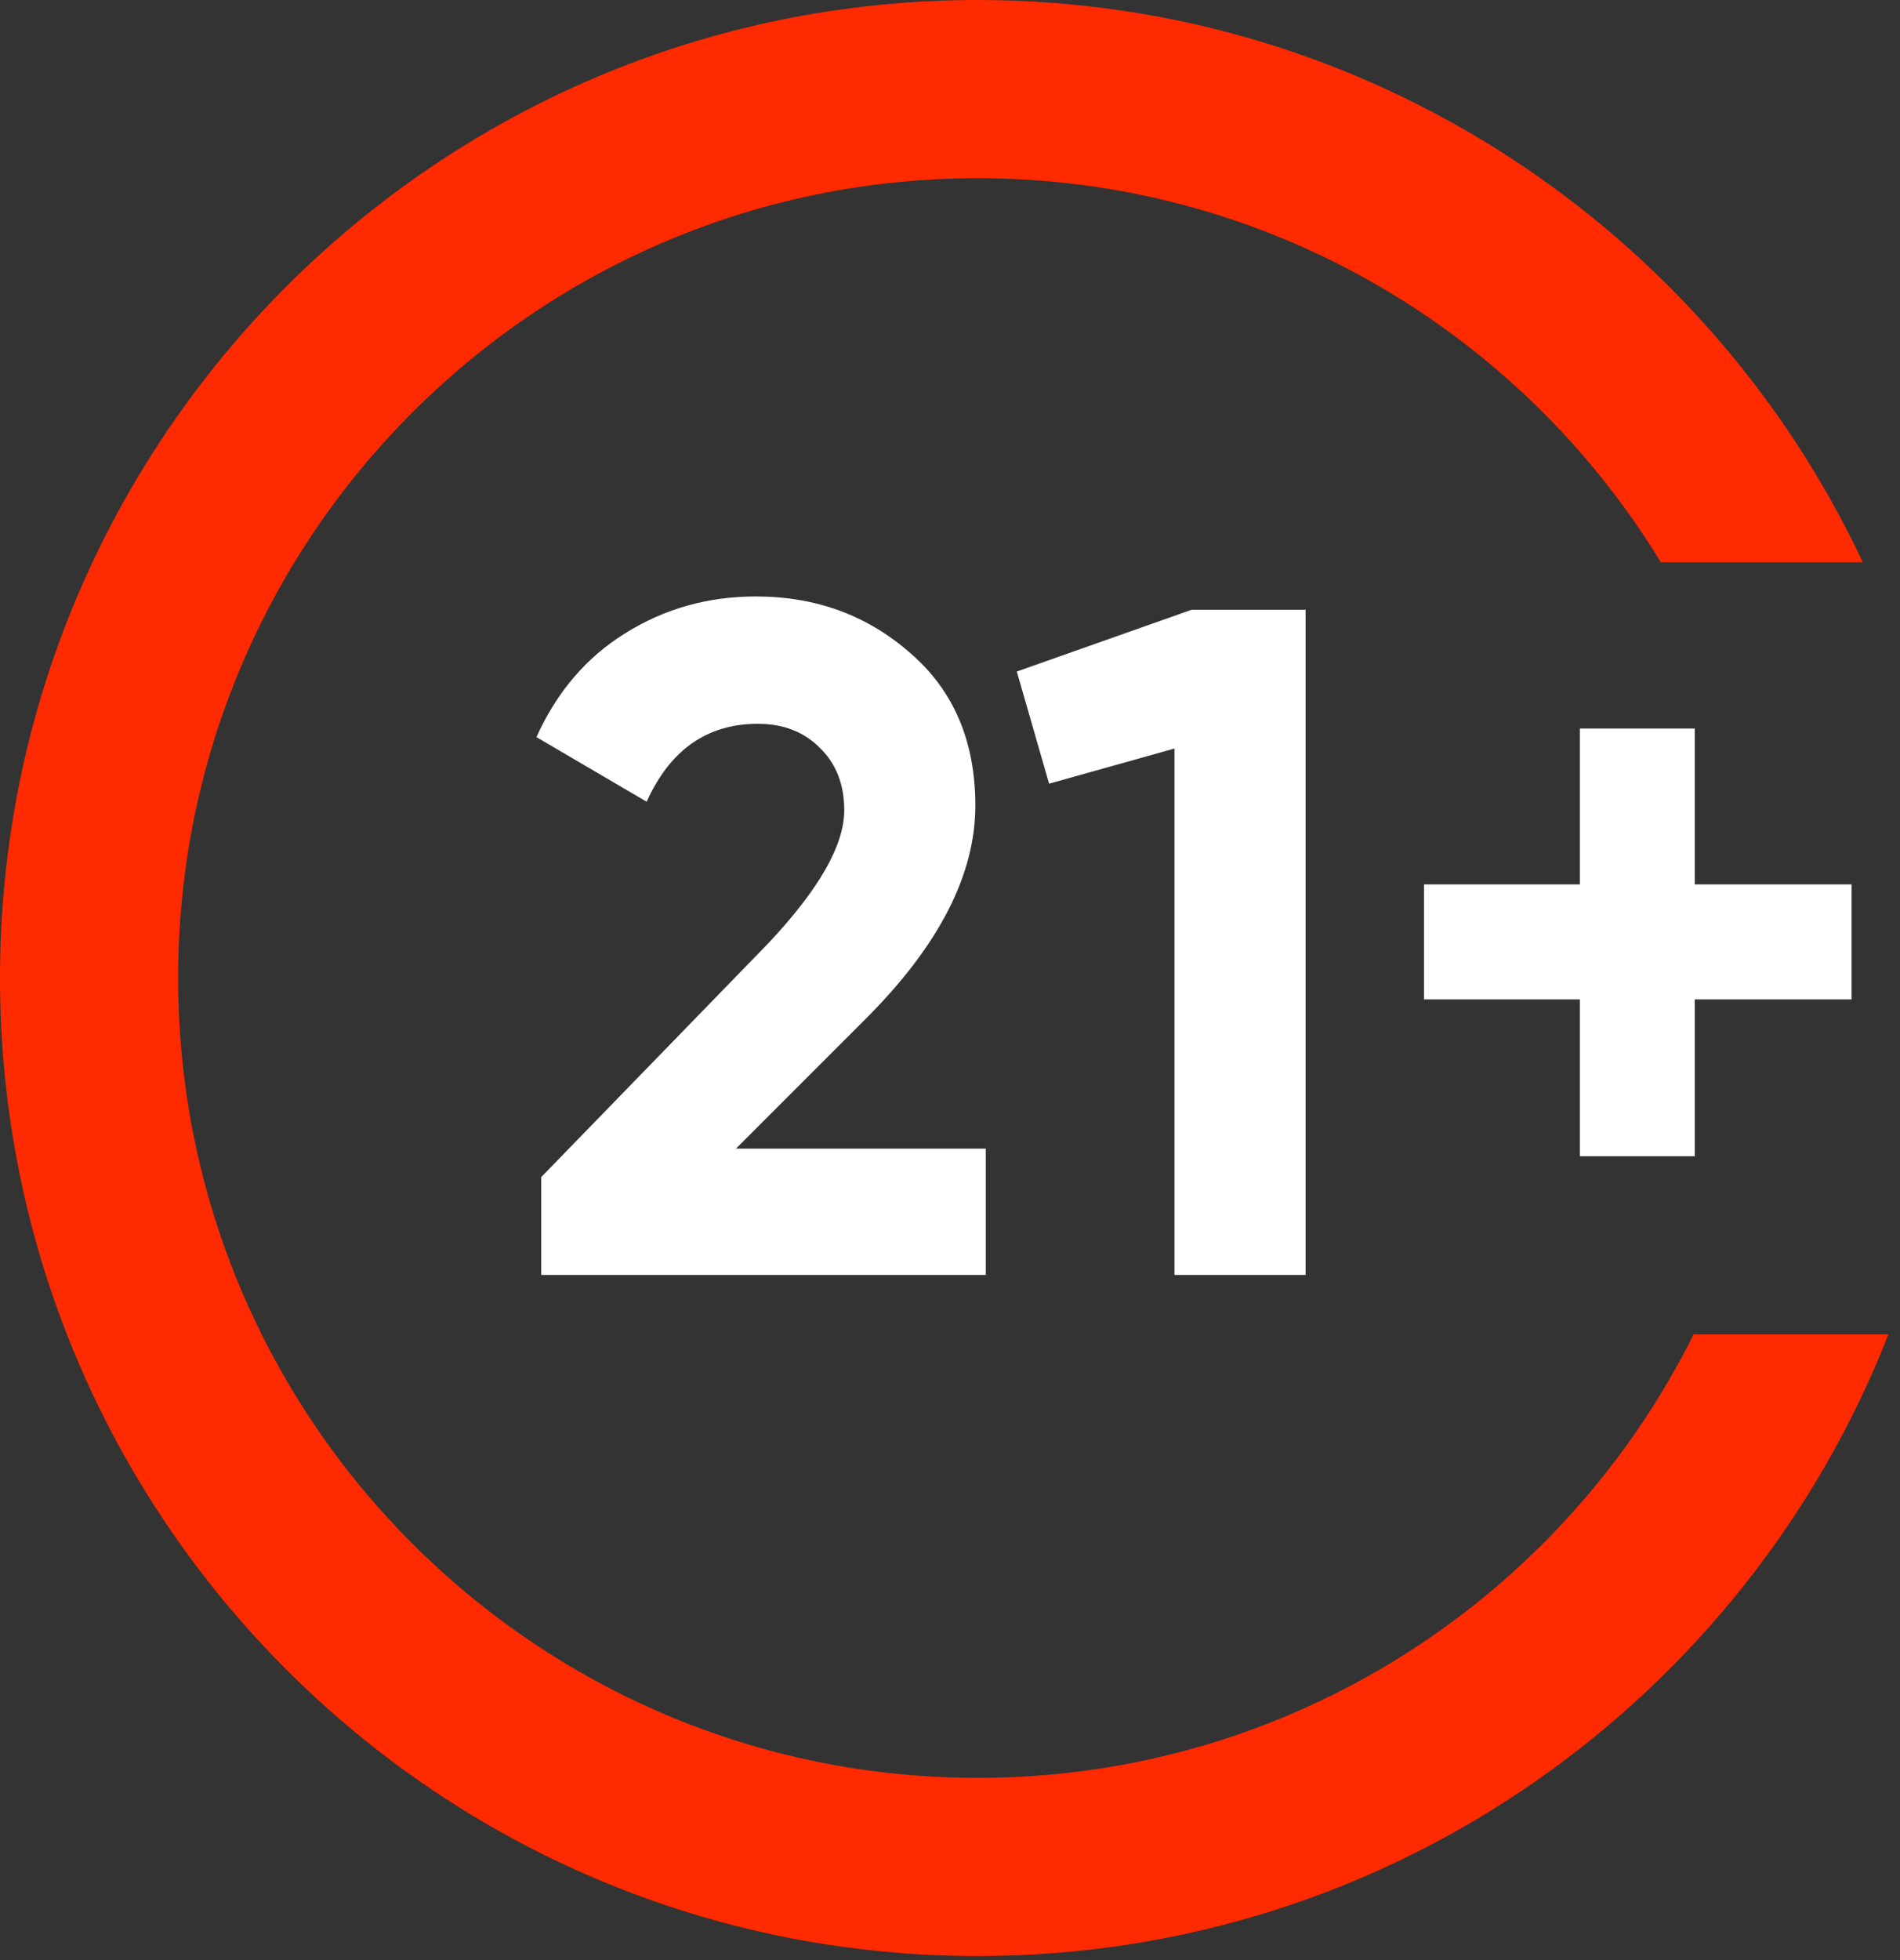
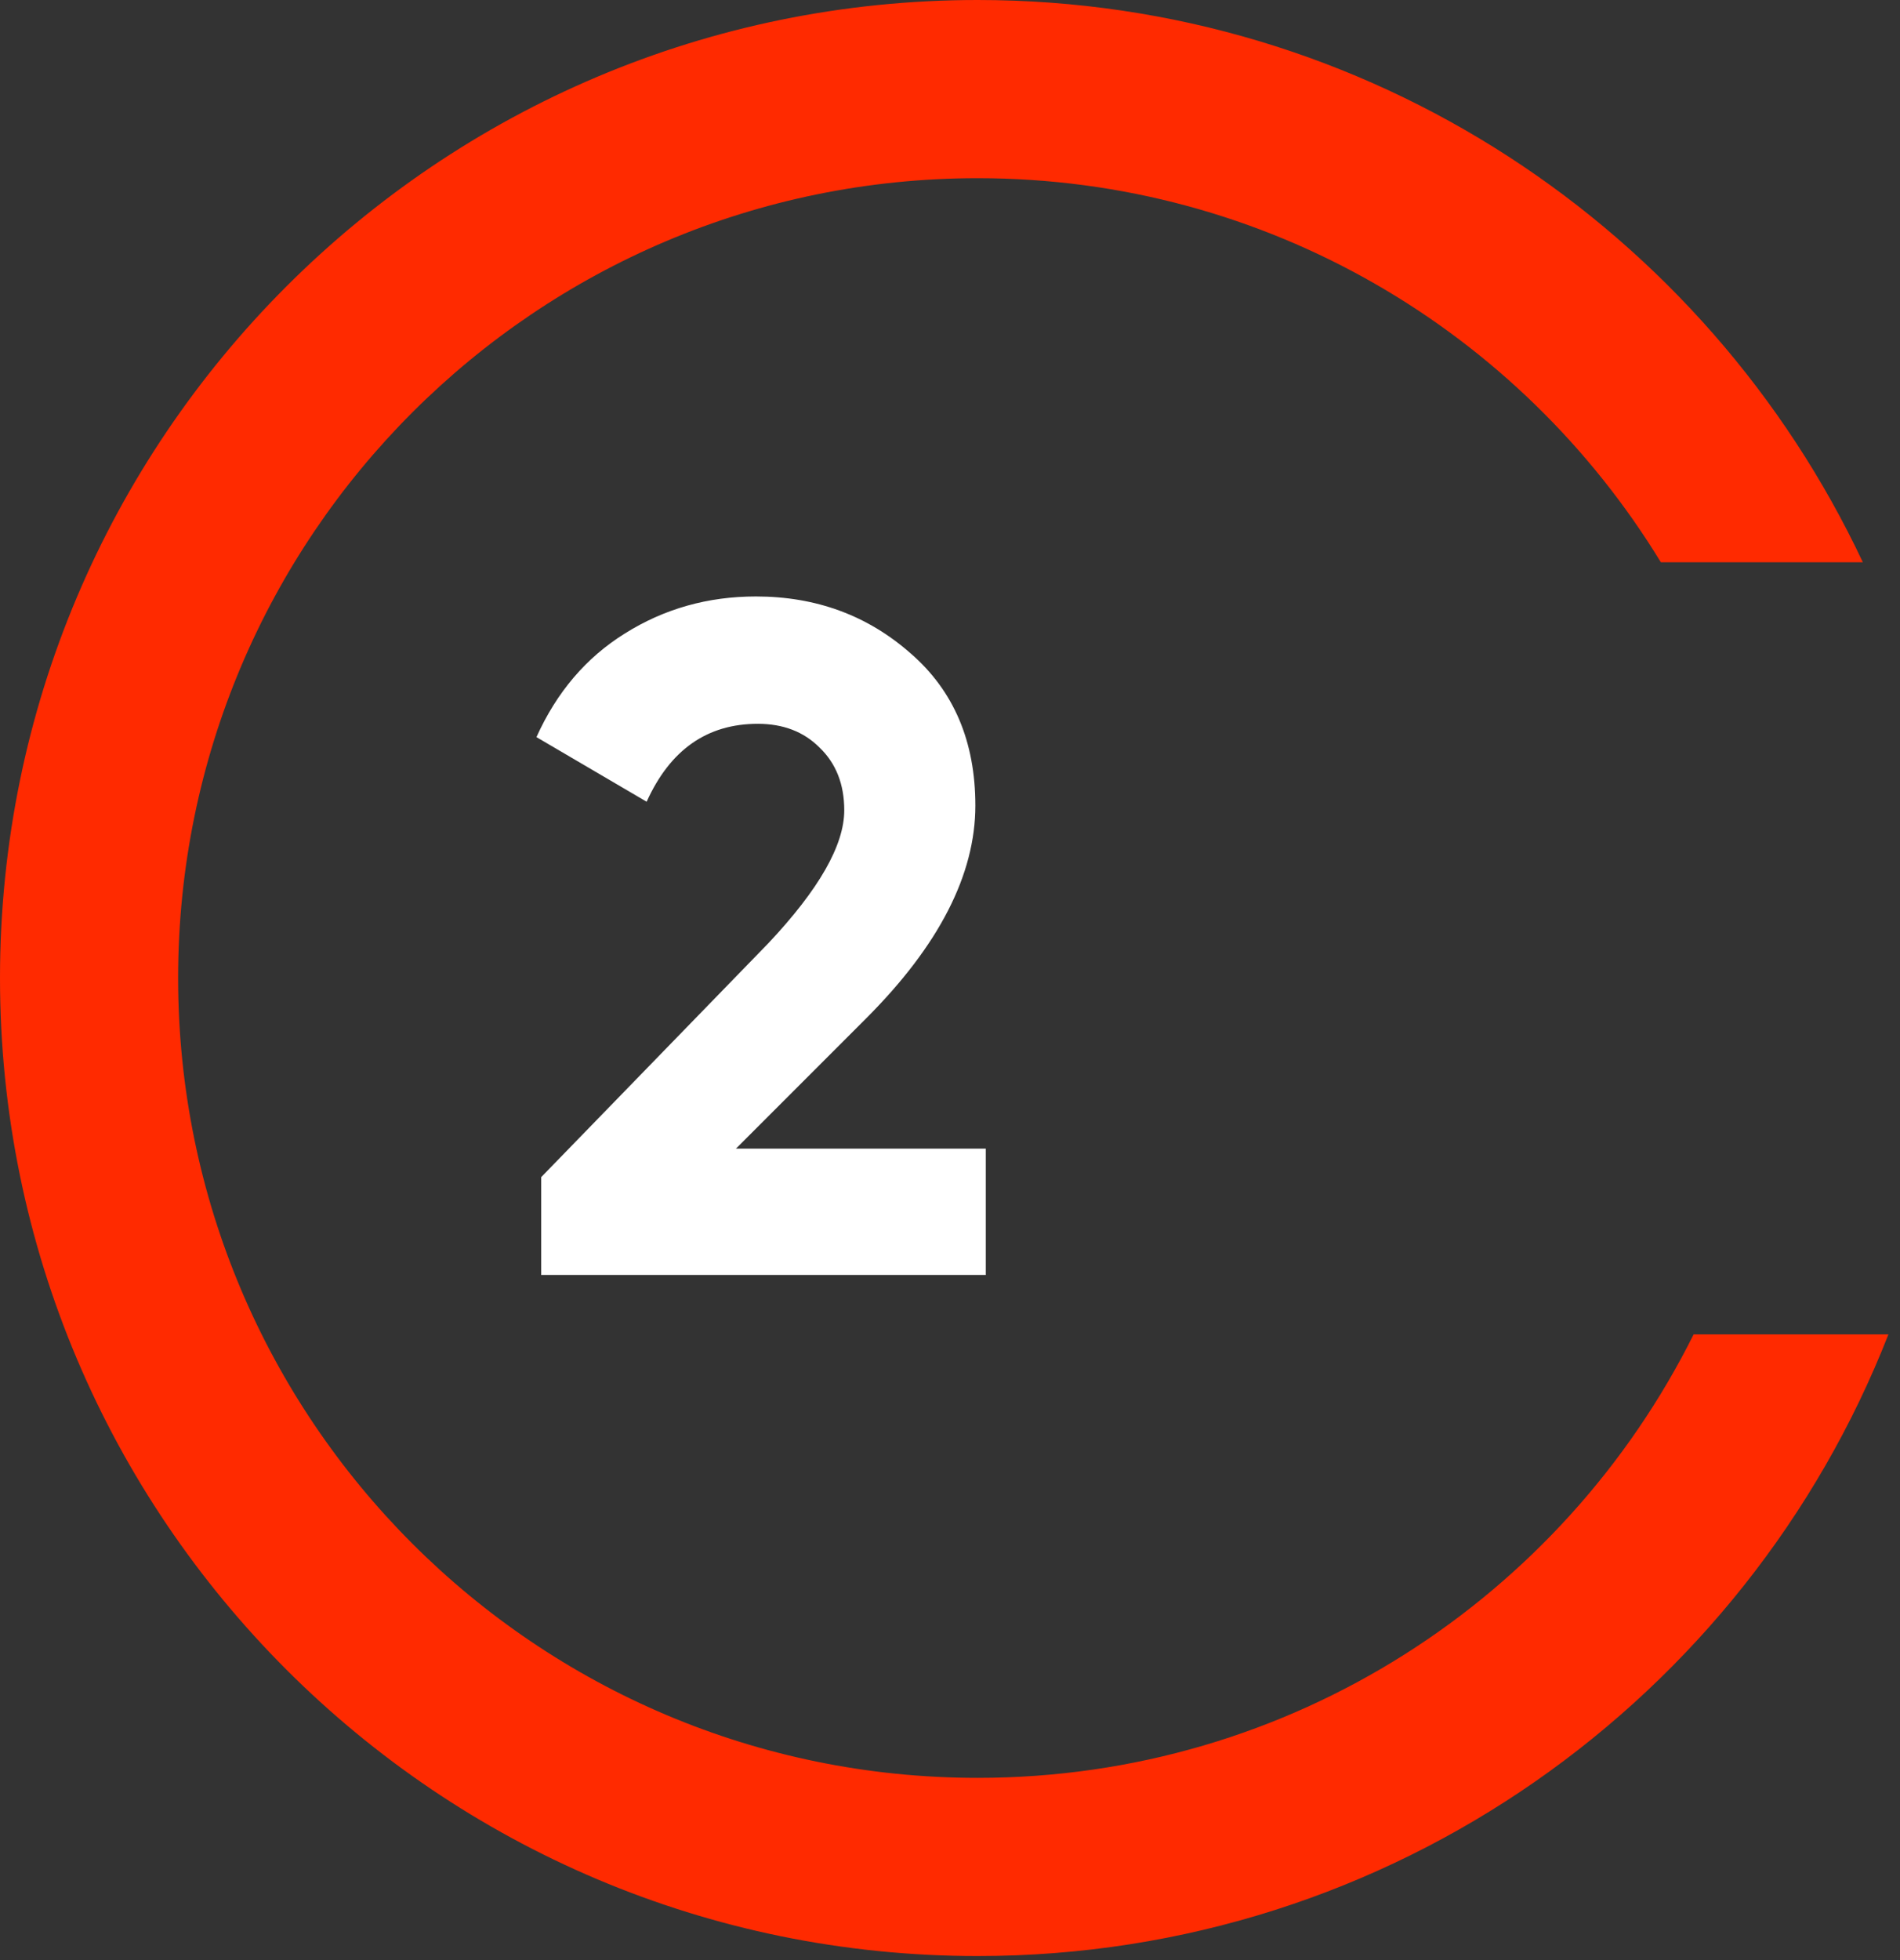
<svg xmlns="http://www.w3.org/2000/svg" width="32" height="33" viewBox="0 0 32 33" fill="none">
  <rect x="0" y="0" width="32" height="33" fill="#333333" stroke="none" />
  <path d="M28.524 22.466C26.318 26.892 21.747 29.932 16.466 29.932C9.029 29.932 3 23.903 3 16.466C3 9.029 9.029 3 16.466 3C21.339 3 25.608 5.589 27.972 9.466H31.374C28.743 3.872 23.057 0 16.466 0C7.372 0 0 7.372 0 16.466C0 25.56 7.372 32.932 16.466 32.932C23.443 32.932 29.406 28.593 31.805 22.466H28.524Z" fill="#FF2A00" />
-   <path d="M28.544 14.89H31.184V16.826H28.544V19.466H26.608V16.826H23.984V14.89H26.608V12.266H28.544V14.89Z" fill="white" />
-   <path d="M17.125 11.306L20.069 10.266H21.989V21.466H19.781V12.602L17.669 13.194L17.125 11.306Z" fill="white" />
  <path d="M16.603 21.466H9.115V19.818L12.939 15.882C13.793 14.975 14.219 14.229 14.219 13.642C14.219 13.205 14.081 12.853 13.803 12.586C13.537 12.319 13.19 12.186 12.763 12.186C11.91 12.186 11.286 12.623 10.891 13.498L9.035 12.41C9.376 11.653 9.872 11.071 10.523 10.666C11.184 10.25 11.921 10.042 12.731 10.042C13.745 10.042 14.614 10.362 15.339 11.002C16.064 11.631 16.427 12.485 16.427 13.562C16.427 14.725 15.814 15.919 14.587 17.146L12.395 19.338H16.603V21.466Z" fill="white" />
</svg>